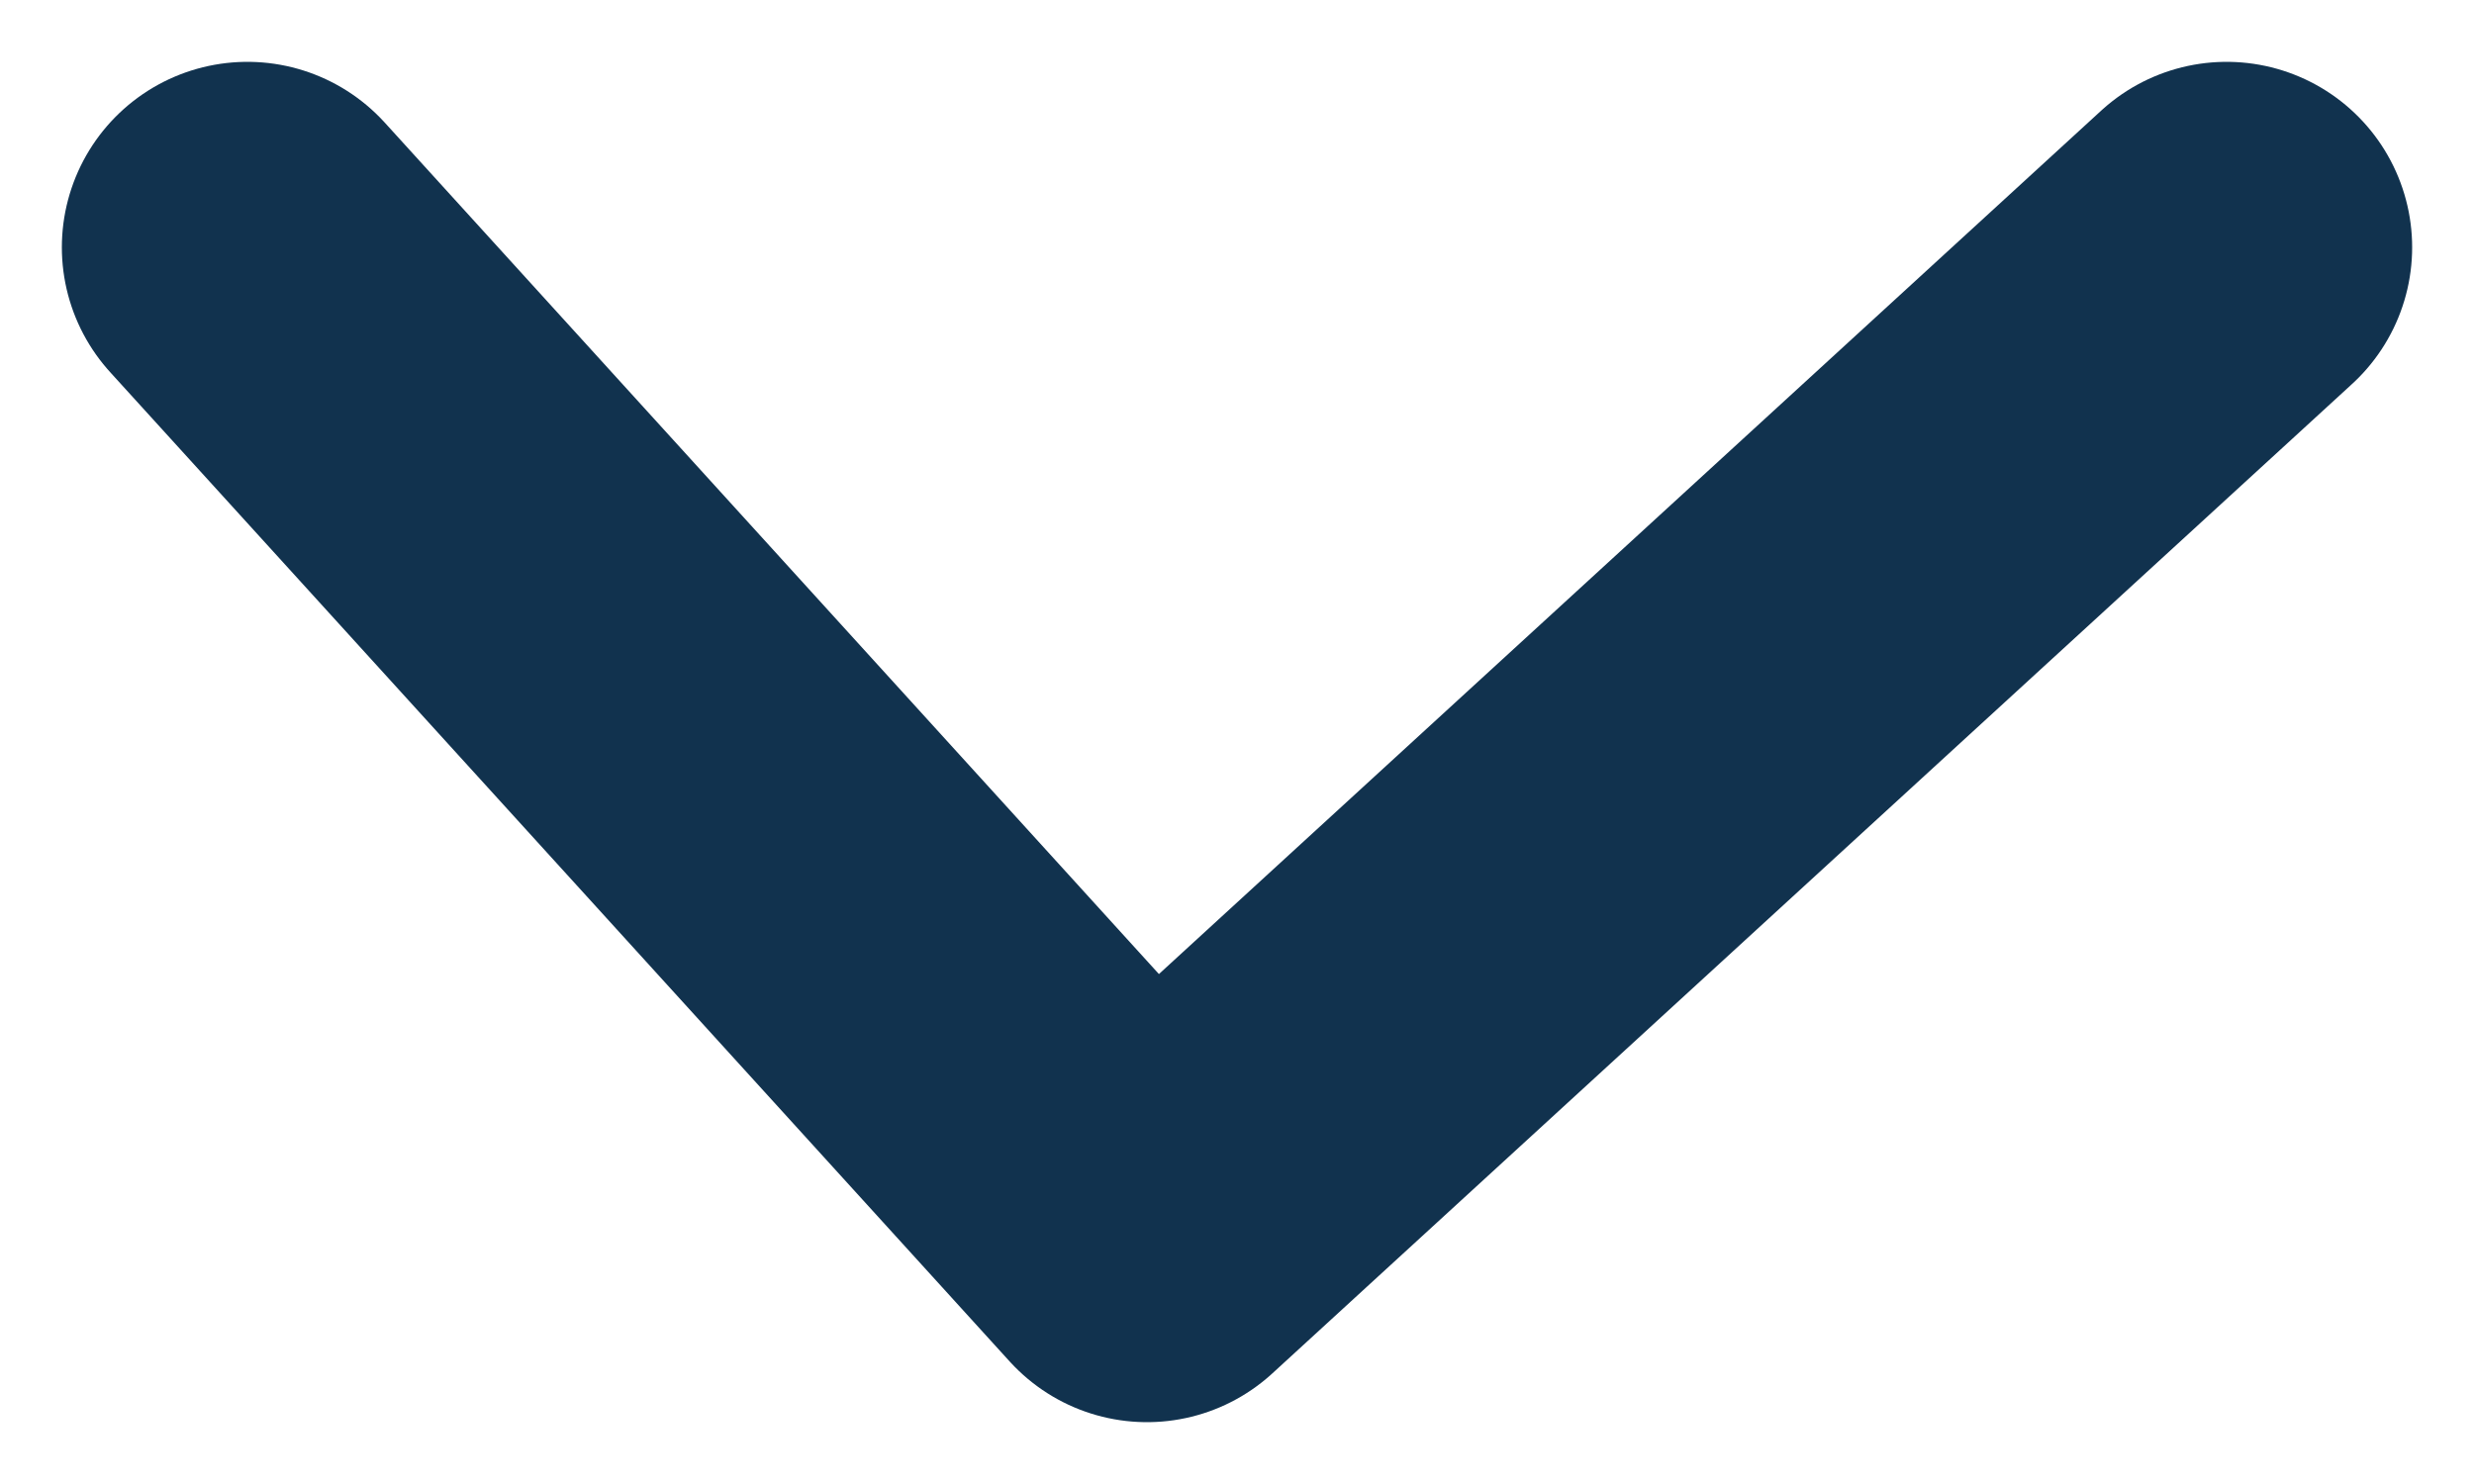
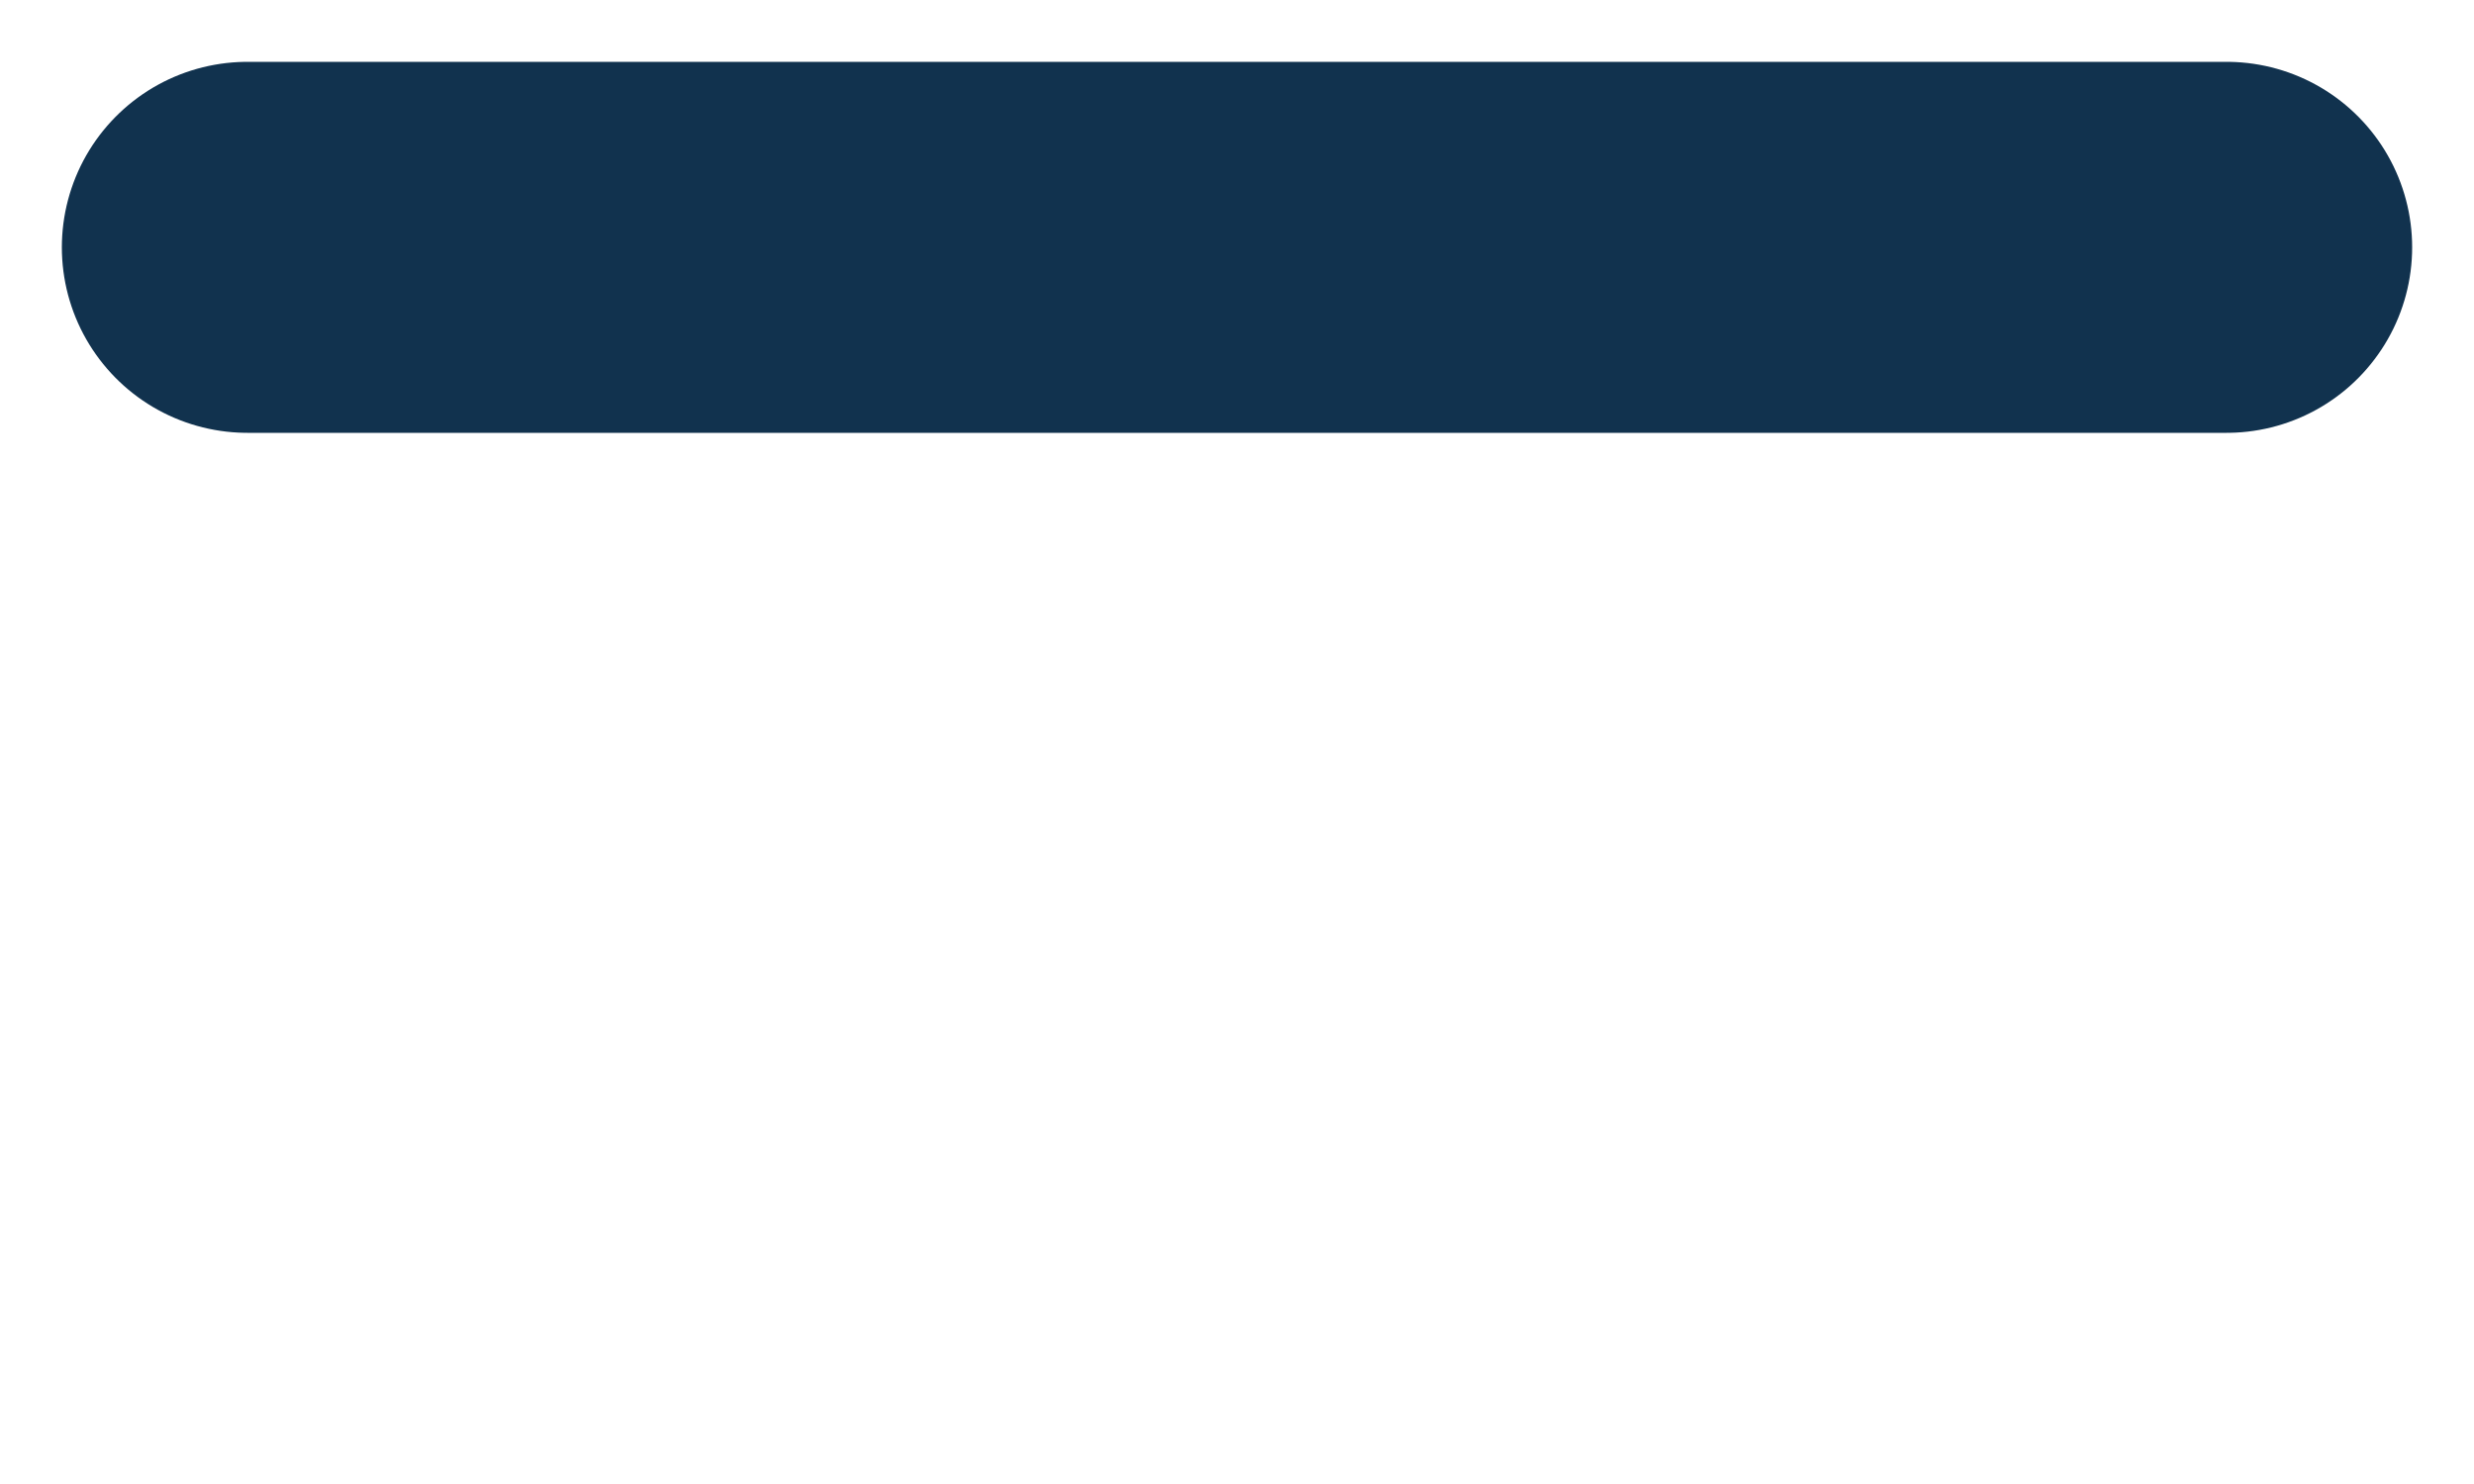
<svg xmlns="http://www.w3.org/2000/svg" width="10" height="6" viewBox="0 0 10 6" fill="none">
-   <path d="M1 1L4.636 5L9 1" stroke="#11324E" stroke-width="1.5" stroke-linecap="round" stroke-linejoin="round" />
+   <path d="M1 1L9 1" stroke="#11324E" stroke-width="1.5" stroke-linecap="round" stroke-linejoin="round" />
</svg>